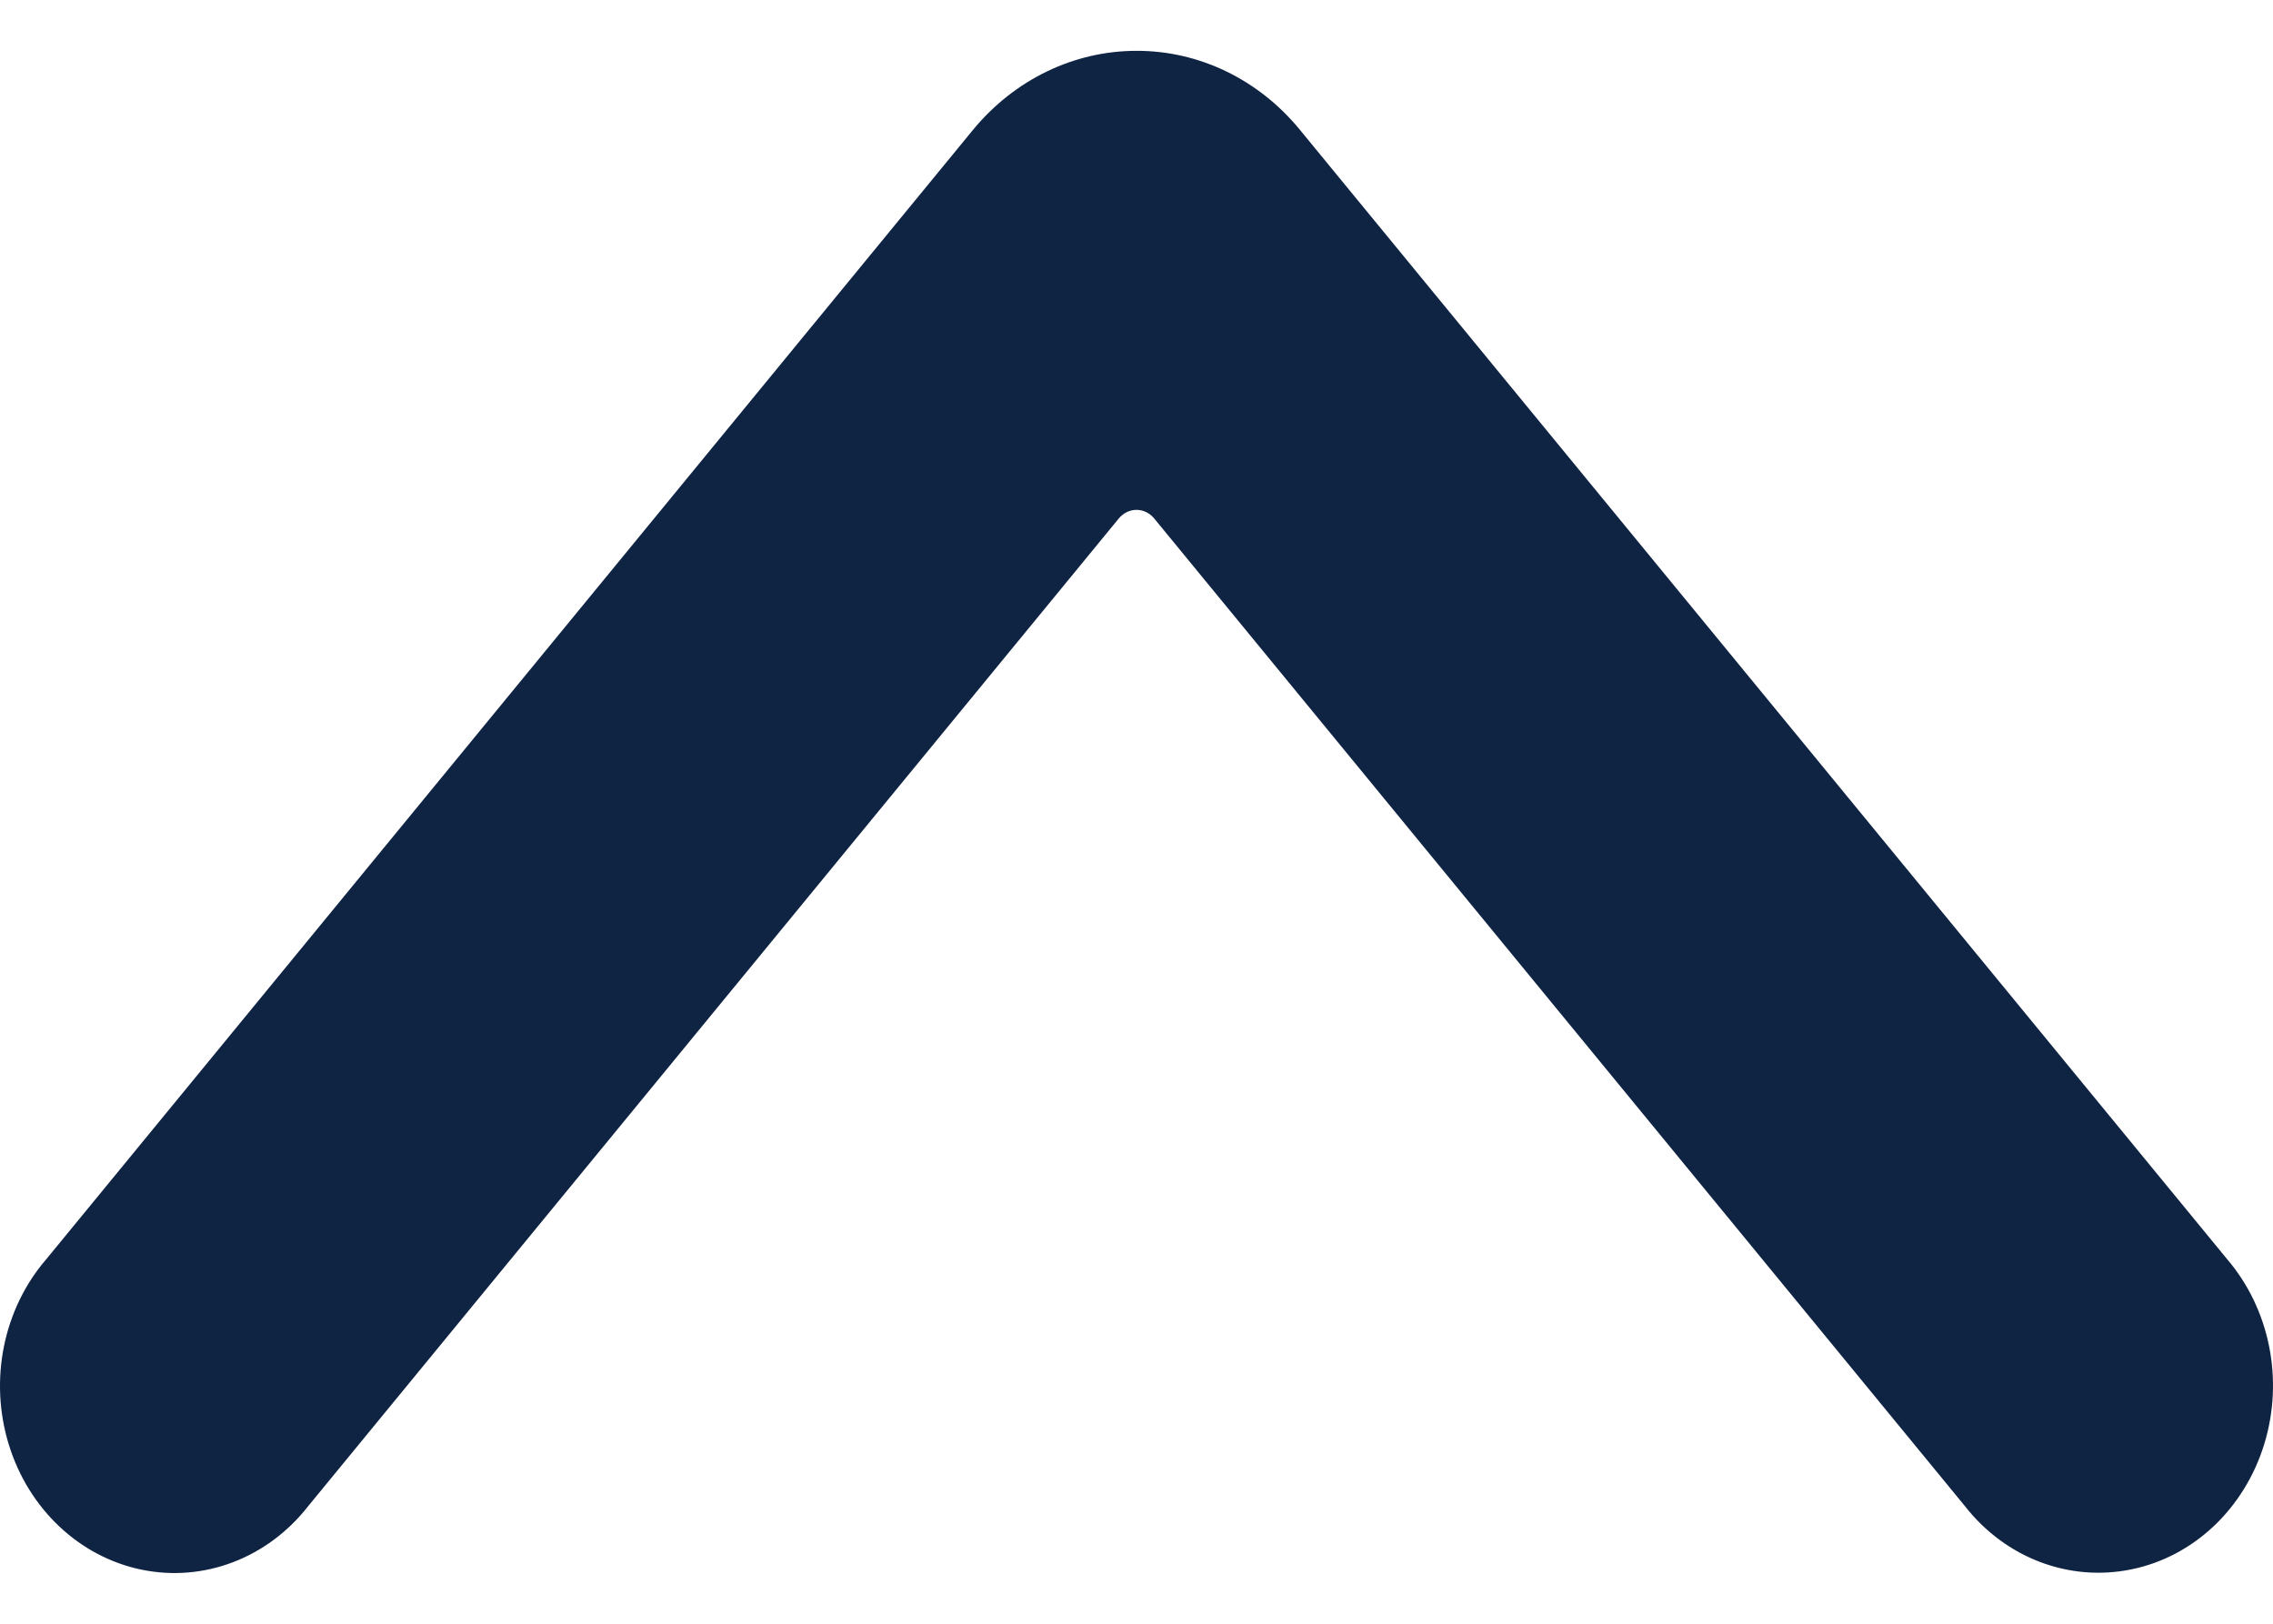
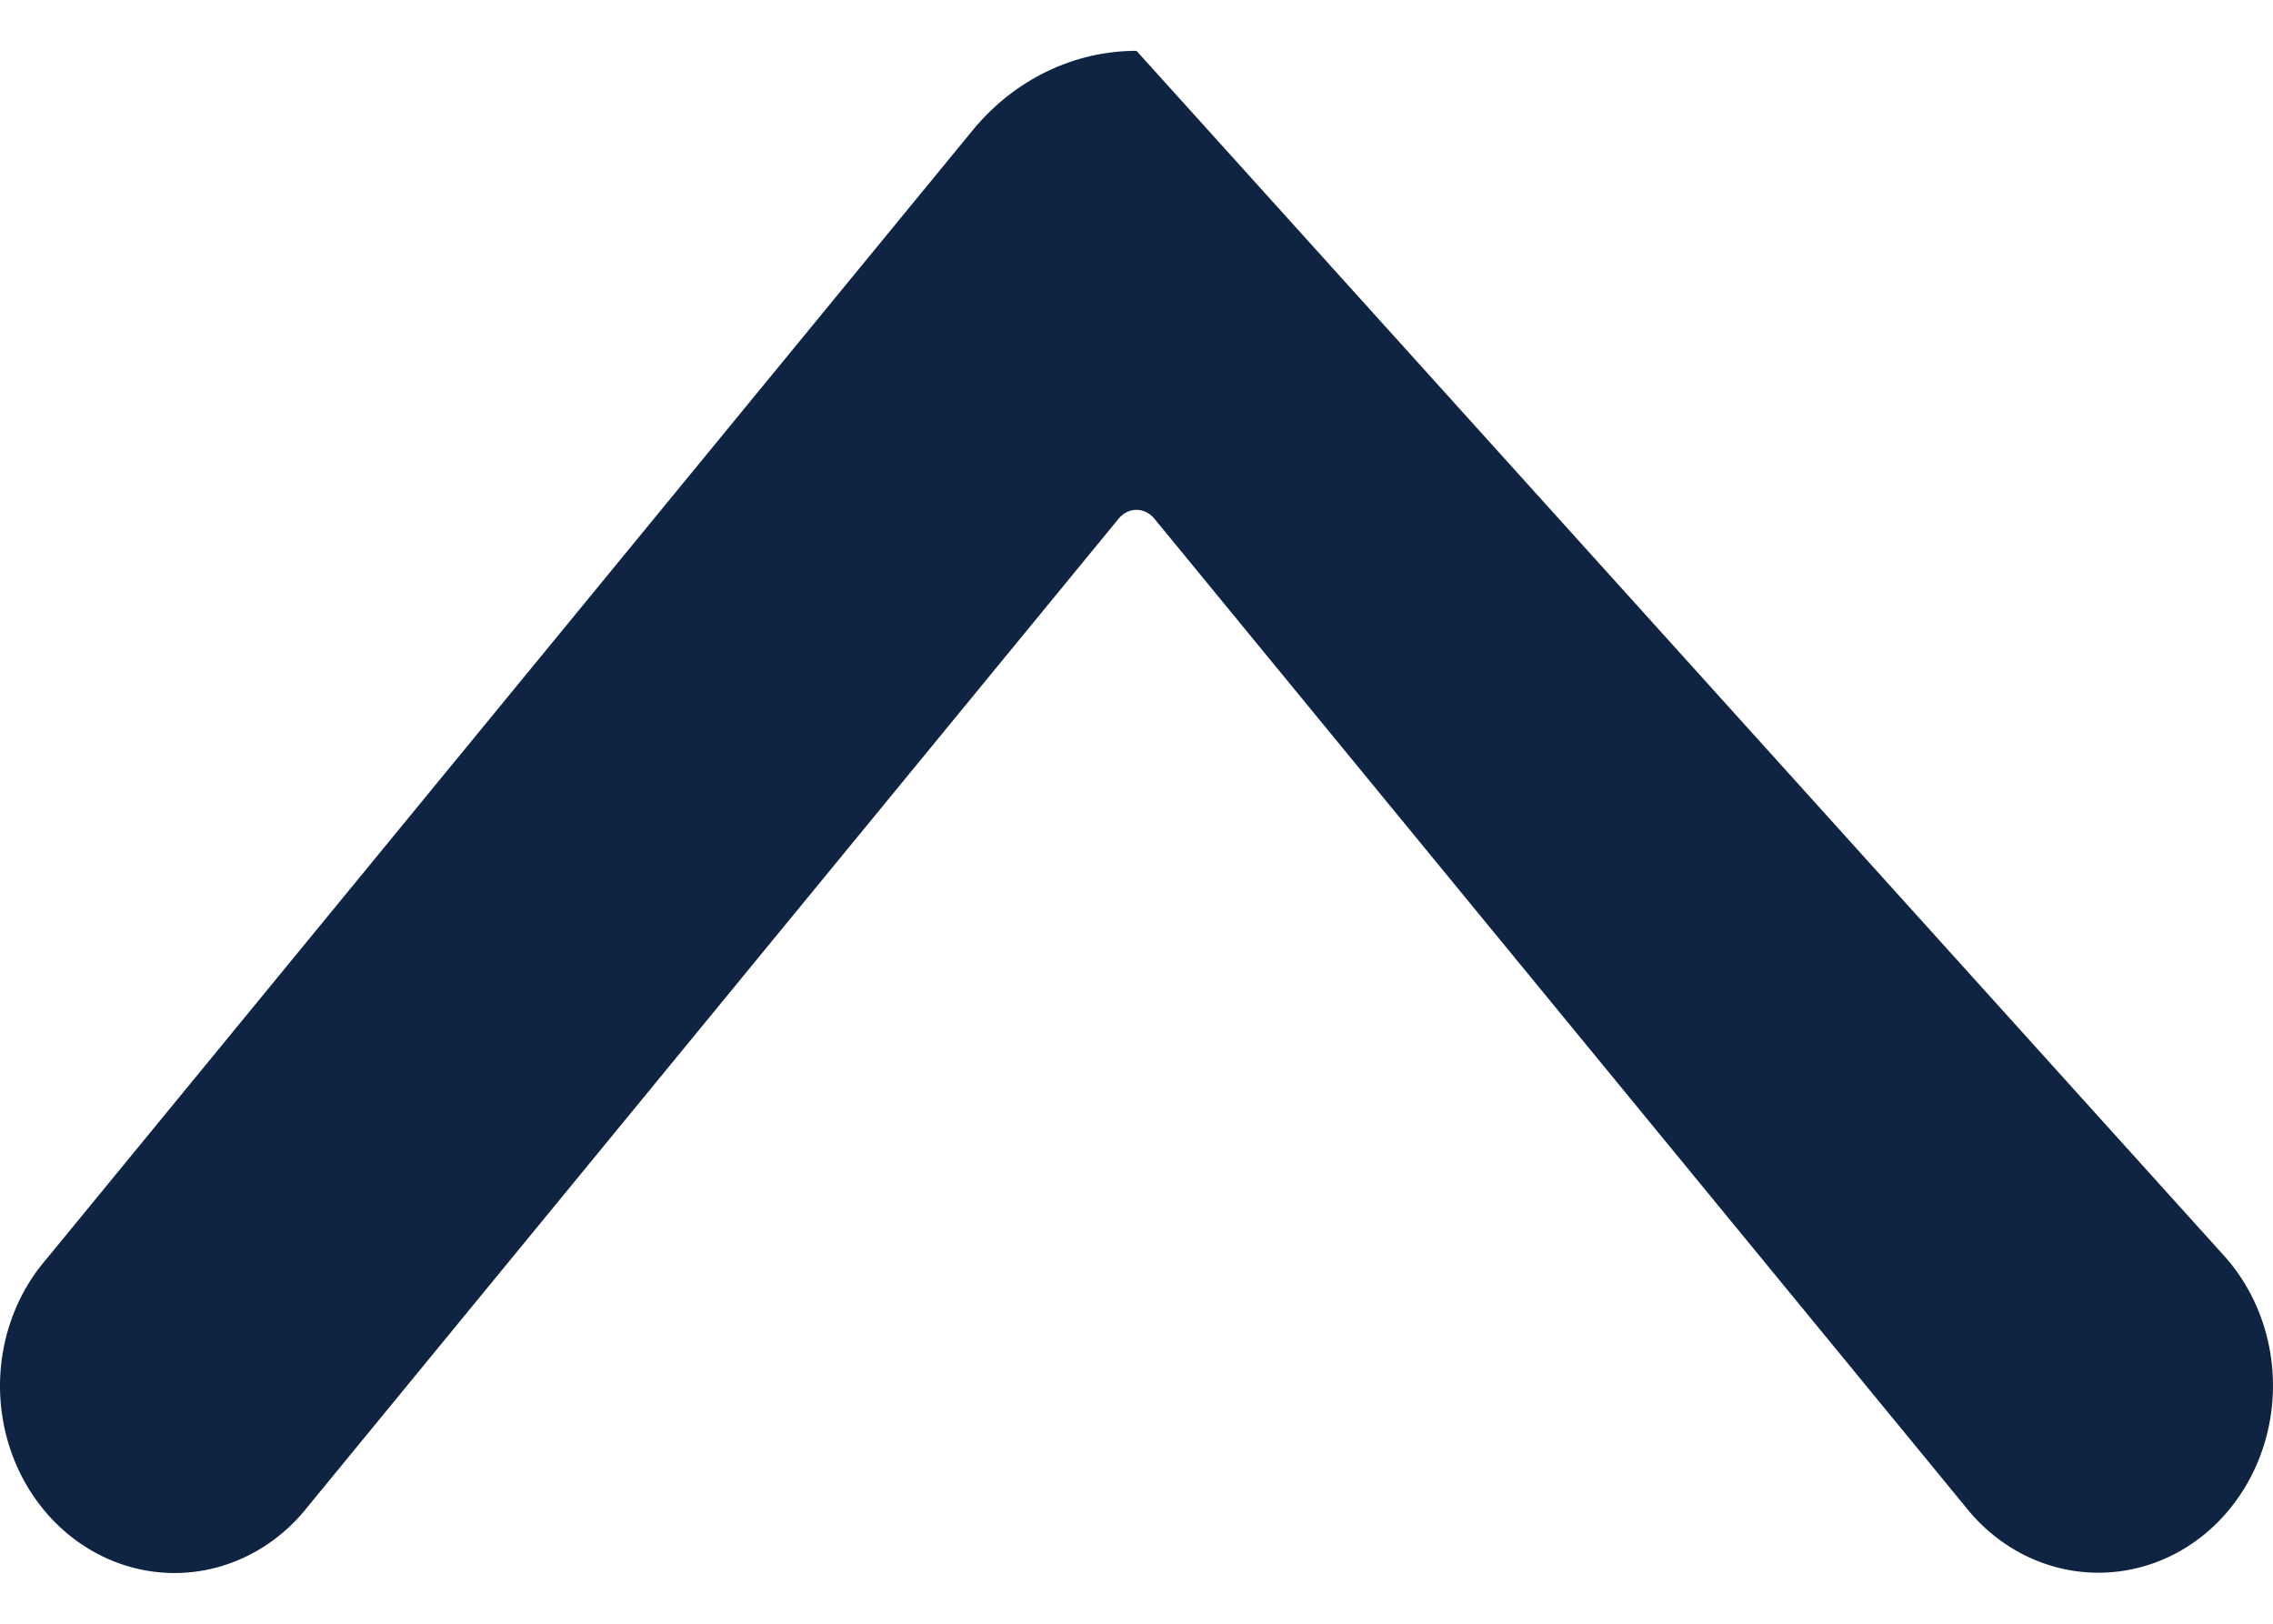
<svg xmlns="http://www.w3.org/2000/svg" width="14" height="10" viewBox="0 0 14 10" fill="none">
-   <path fill-rule="evenodd" clip-rule="evenodd" d="M7 0.313C7.385 0.312 7.752 0.489 8.006 0.799L13.716 7.753C13.98 8.061 14.068 8.497 13.946 8.894C13.824 9.291 13.511 9.587 13.128 9.665C12.745 9.744 12.352 9.595 12.102 9.275L7.109 3.193C7.082 3.16 7.042 3.14 7 3.14C6.958 3.14 6.918 3.16 6.891 3.193L1.898 9.276C1.648 9.596 1.255 9.746 0.872 9.667C0.489 9.588 0.176 9.293 0.054 8.896C-0.068 8.499 0.02 8.062 0.285 7.755L5.992 0.801C6.247 0.491 6.614 0.313 7 0.313Z" fill="#0F2343" />
+   <path fill-rule="evenodd" clip-rule="evenodd" d="M7 0.313L13.716 7.753C13.98 8.061 14.068 8.497 13.946 8.894C13.824 9.291 13.511 9.587 13.128 9.665C12.745 9.744 12.352 9.595 12.102 9.275L7.109 3.193C7.082 3.16 7.042 3.14 7 3.14C6.958 3.14 6.918 3.16 6.891 3.193L1.898 9.276C1.648 9.596 1.255 9.746 0.872 9.667C0.489 9.588 0.176 9.293 0.054 8.896C-0.068 8.499 0.02 8.062 0.285 7.755L5.992 0.801C6.247 0.491 6.614 0.313 7 0.313Z" fill="#0F2343" />
</svg>